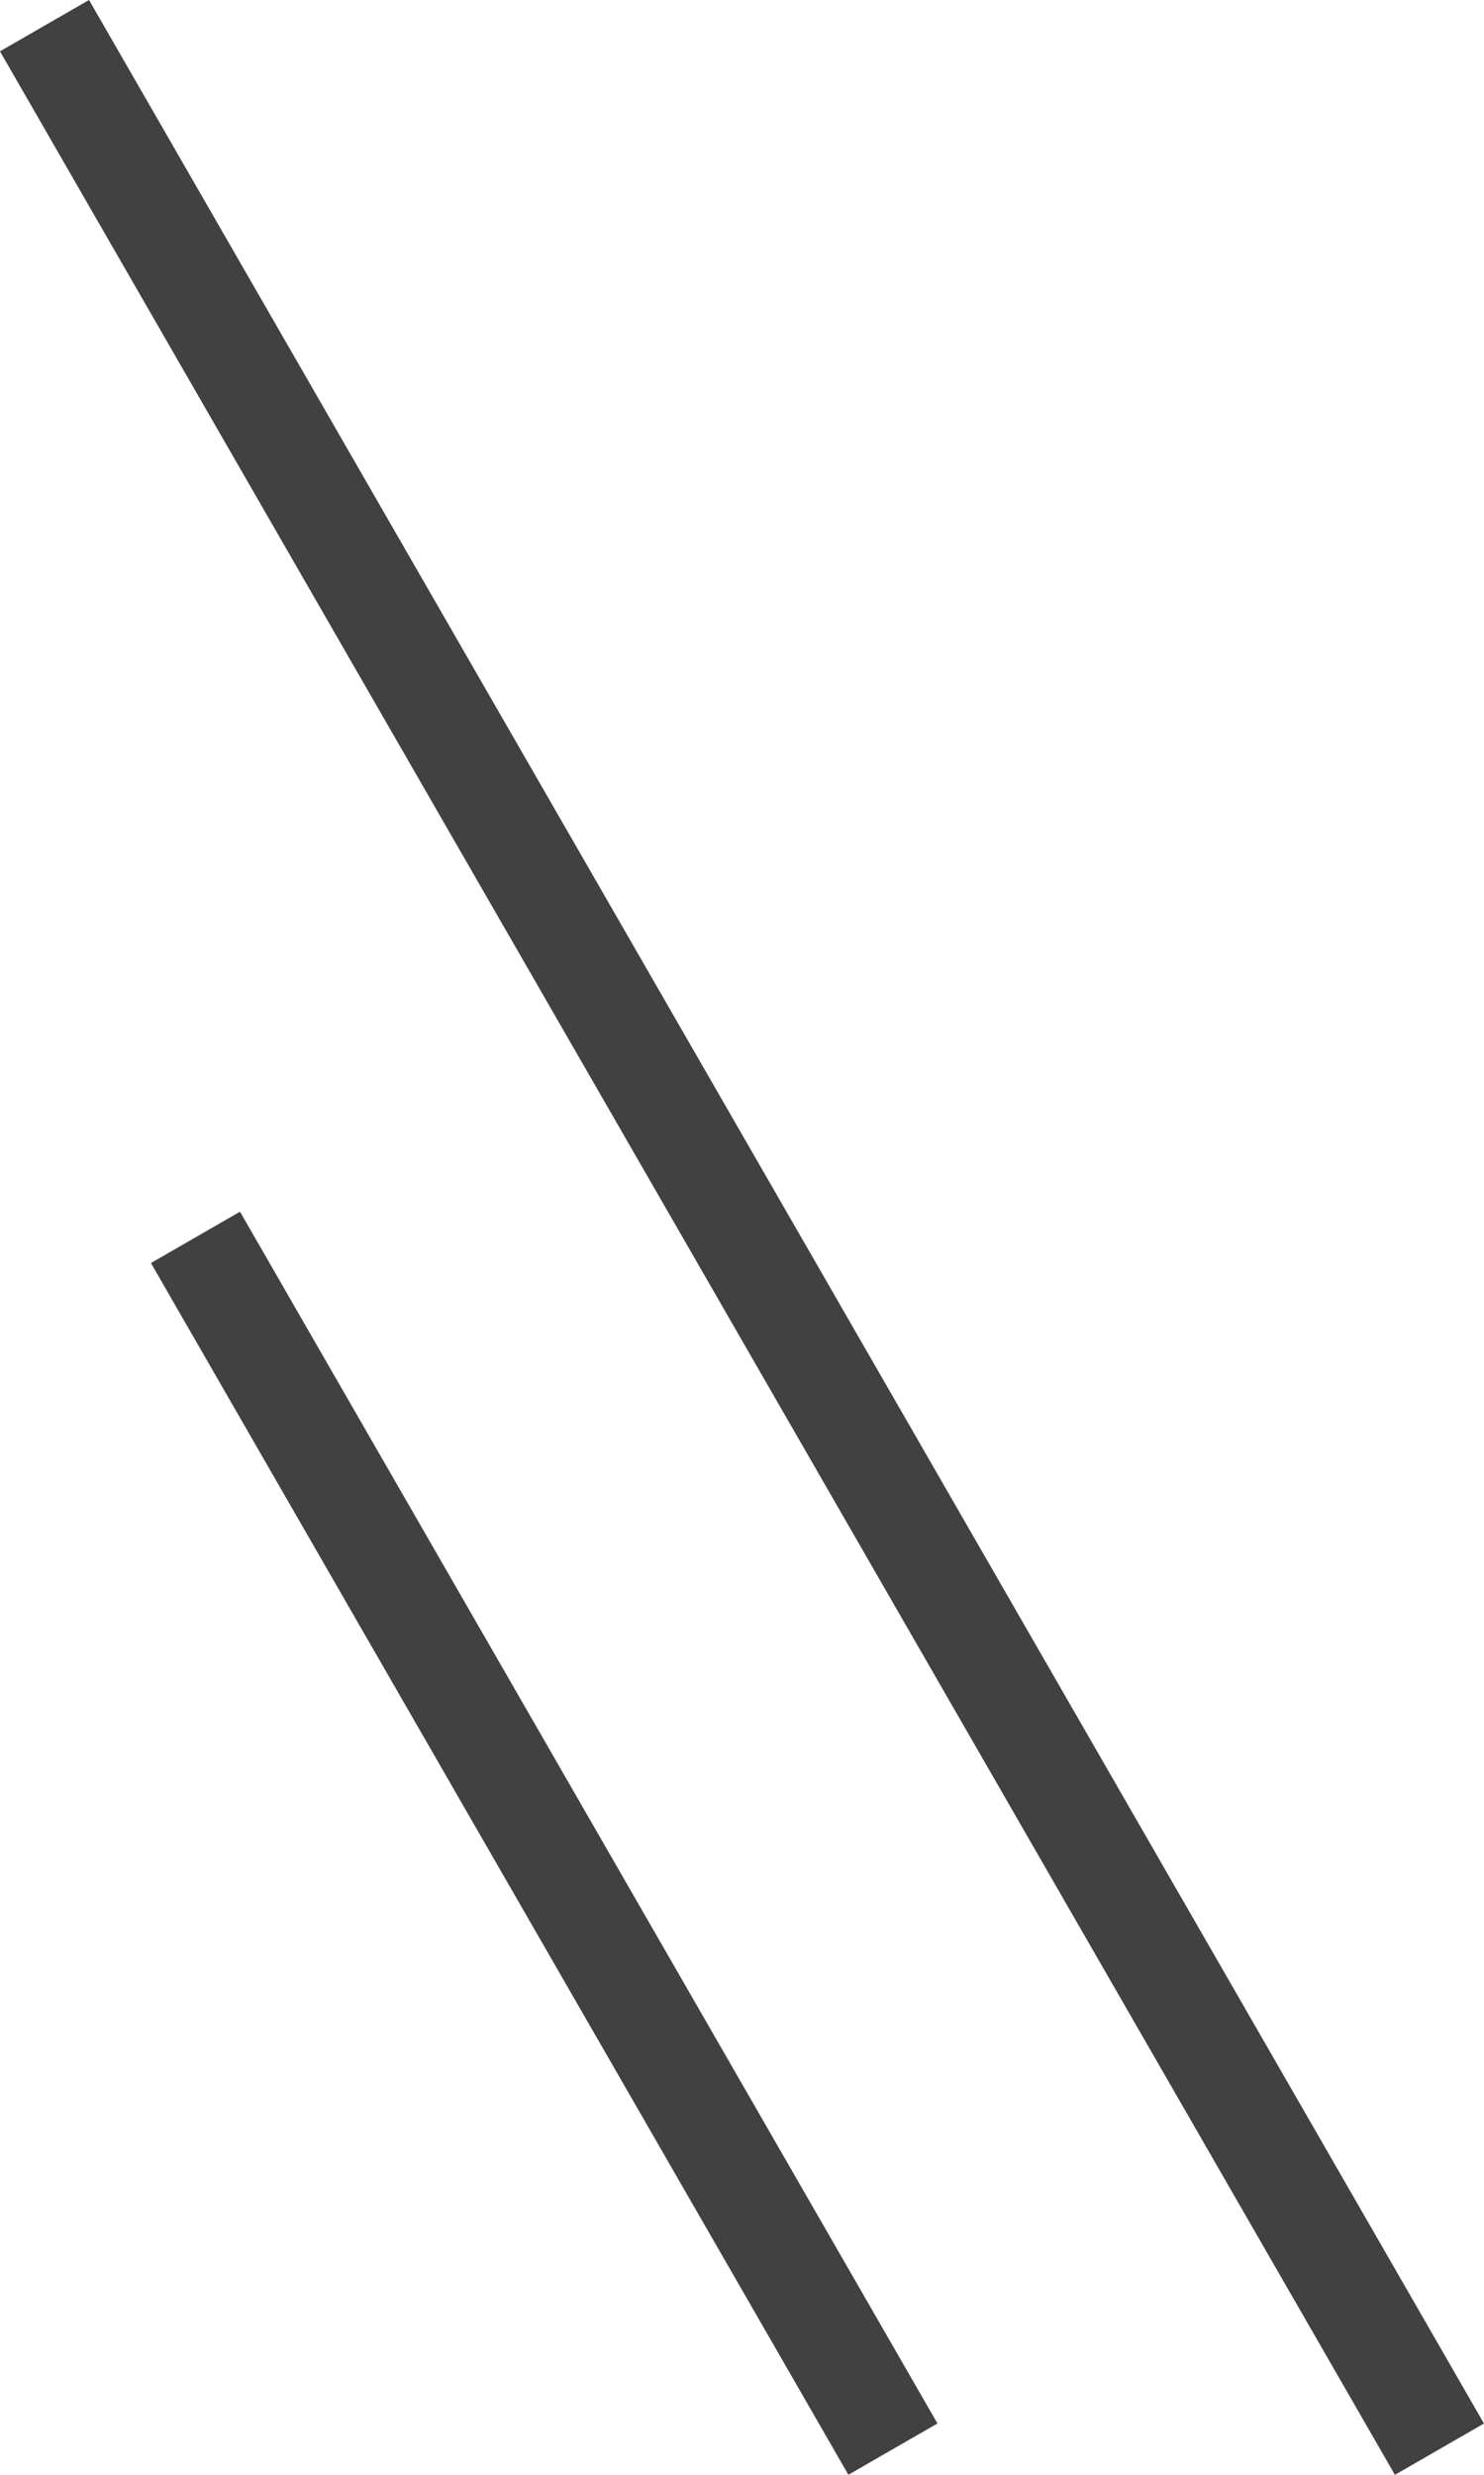
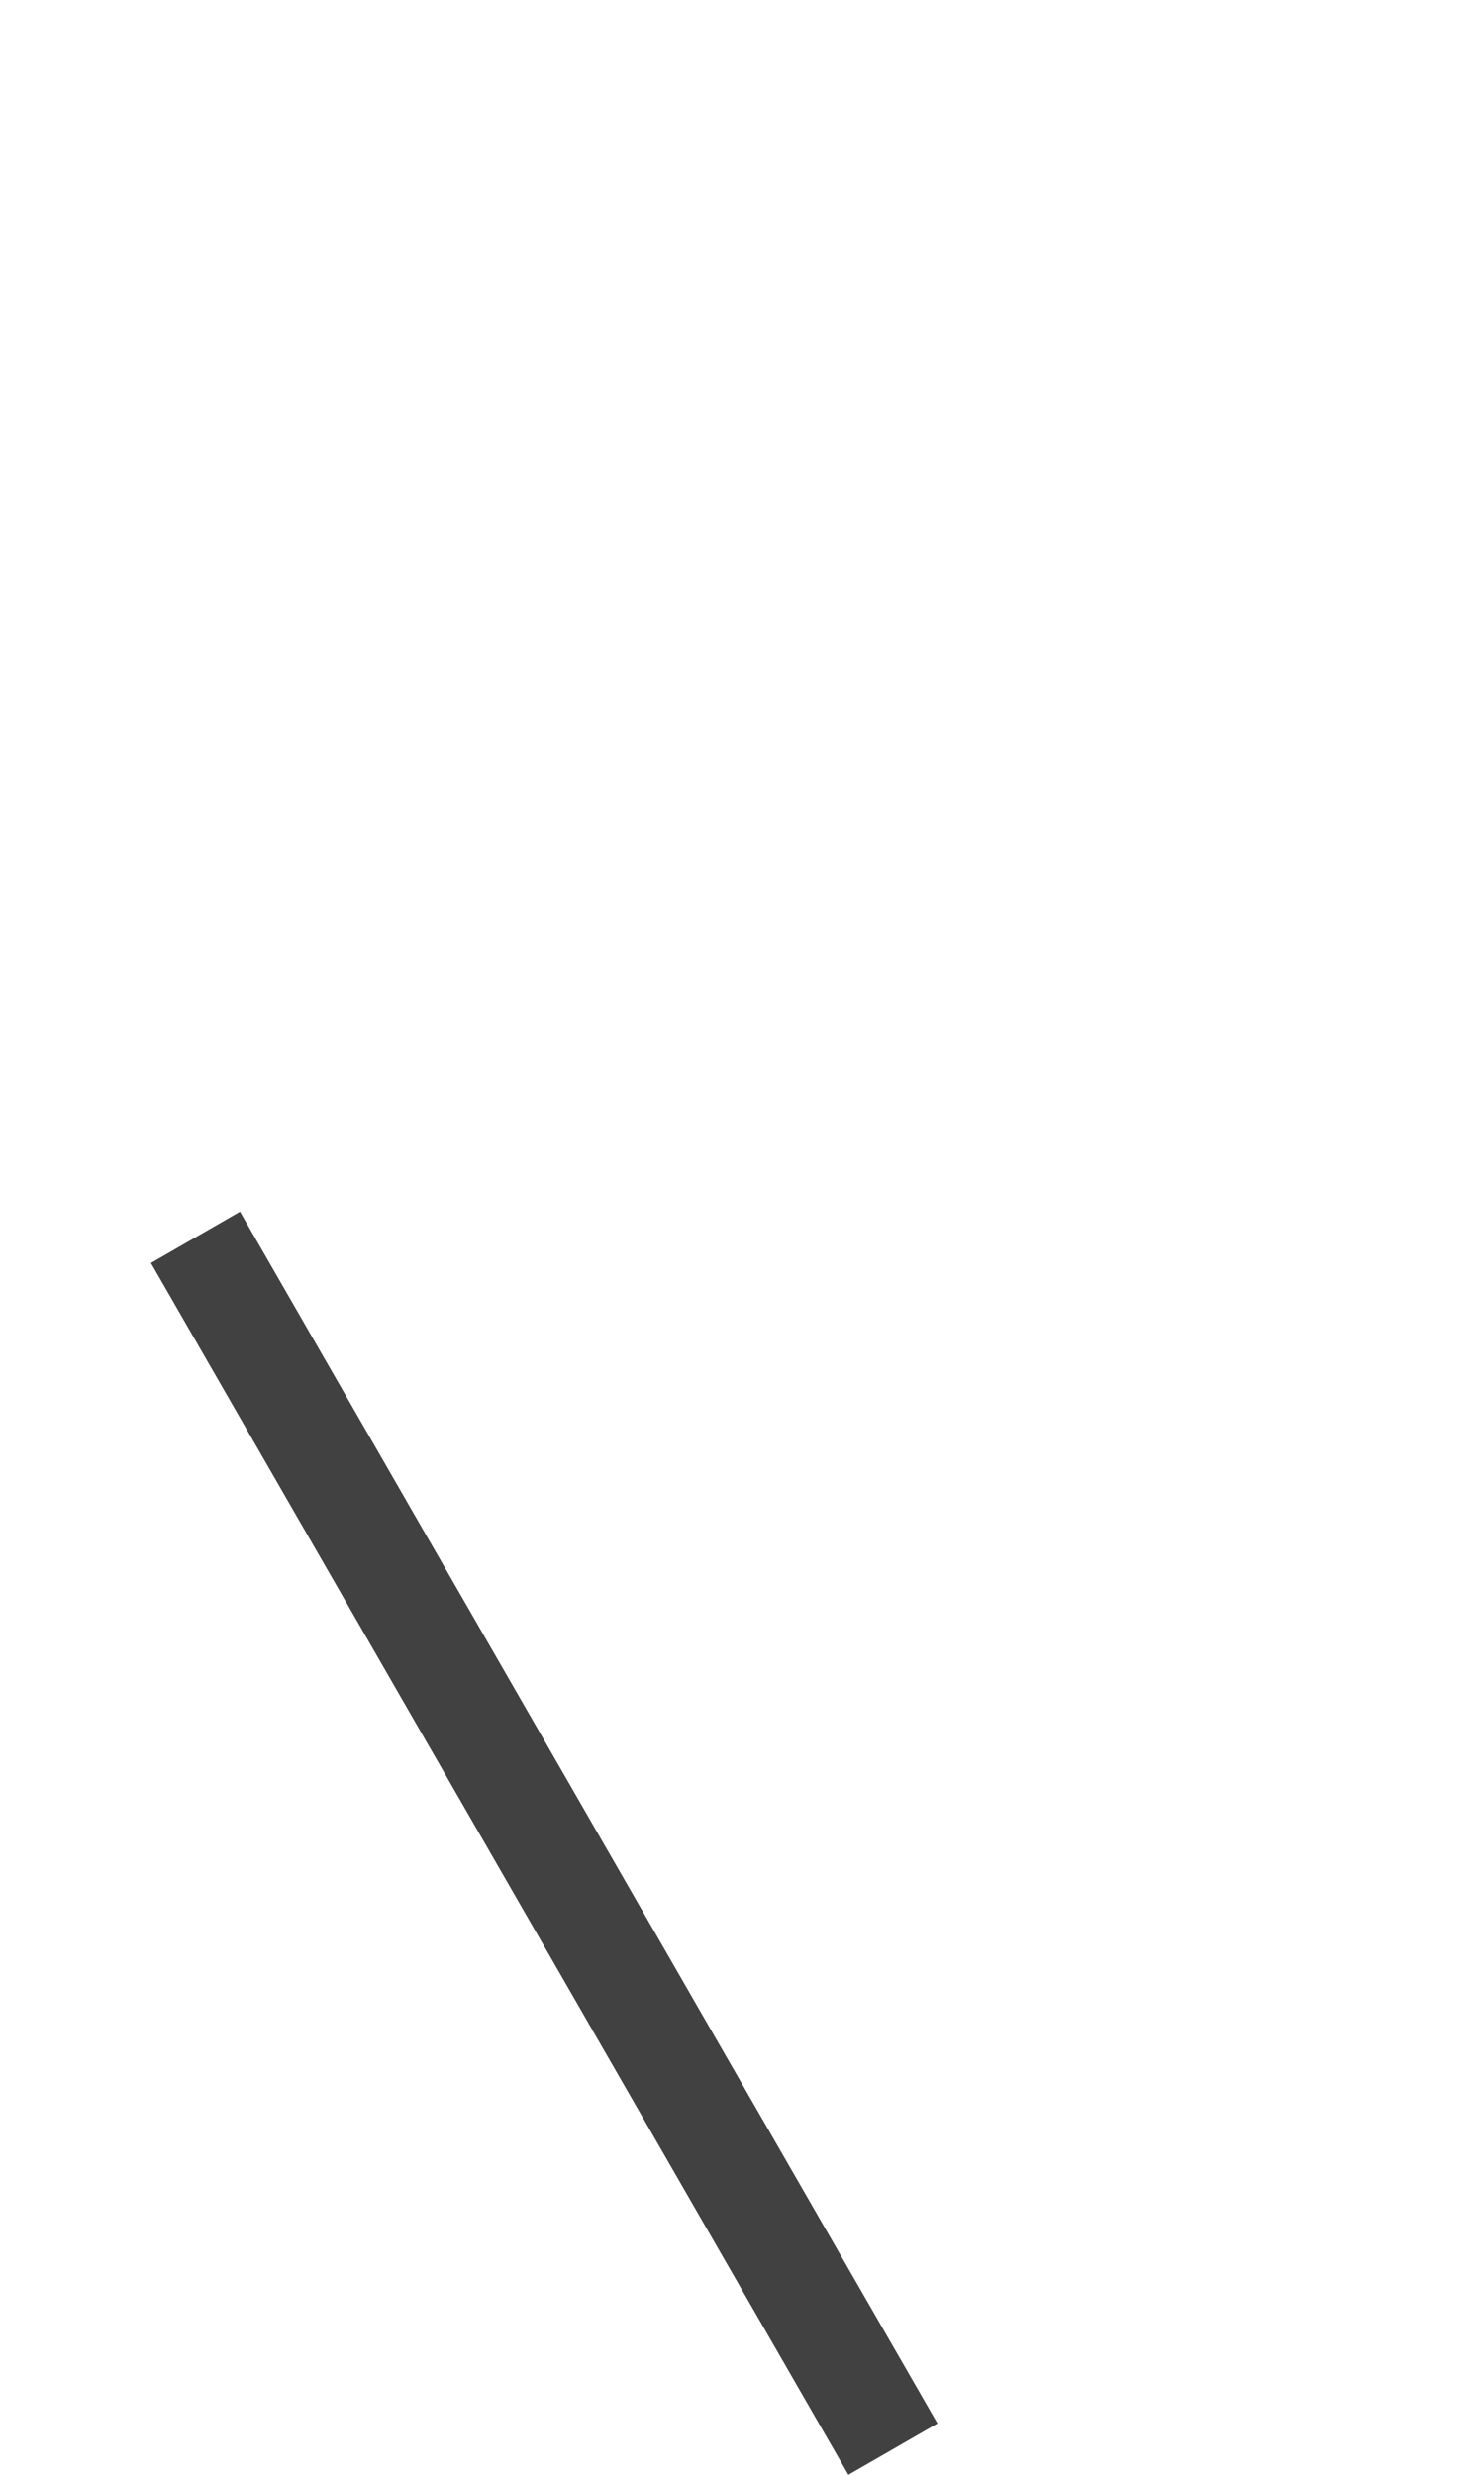
<svg xmlns="http://www.w3.org/2000/svg" width="28.88" height="48.134" viewBox="0 0 28.88 48.134">
  <g id="Group_218" data-name="Group 218" transform="translate(0.866 0.499)">
-     <path id="Path_4785" data-name="Path 4785" d="M3528.361,10049.636l-27.147-47.136" transform="translate(-3501.214 -10002.5)" fill="none" stroke="#414141" stroke-width="2" />
    <path id="Path_4786" data-name="Path 4786" d="M3514.787,10026.068l-13.573-23.568" transform="translate(-3498.276 -9978.933)" fill="none" stroke="#414141" stroke-width="2" />
  </g>
</svg>